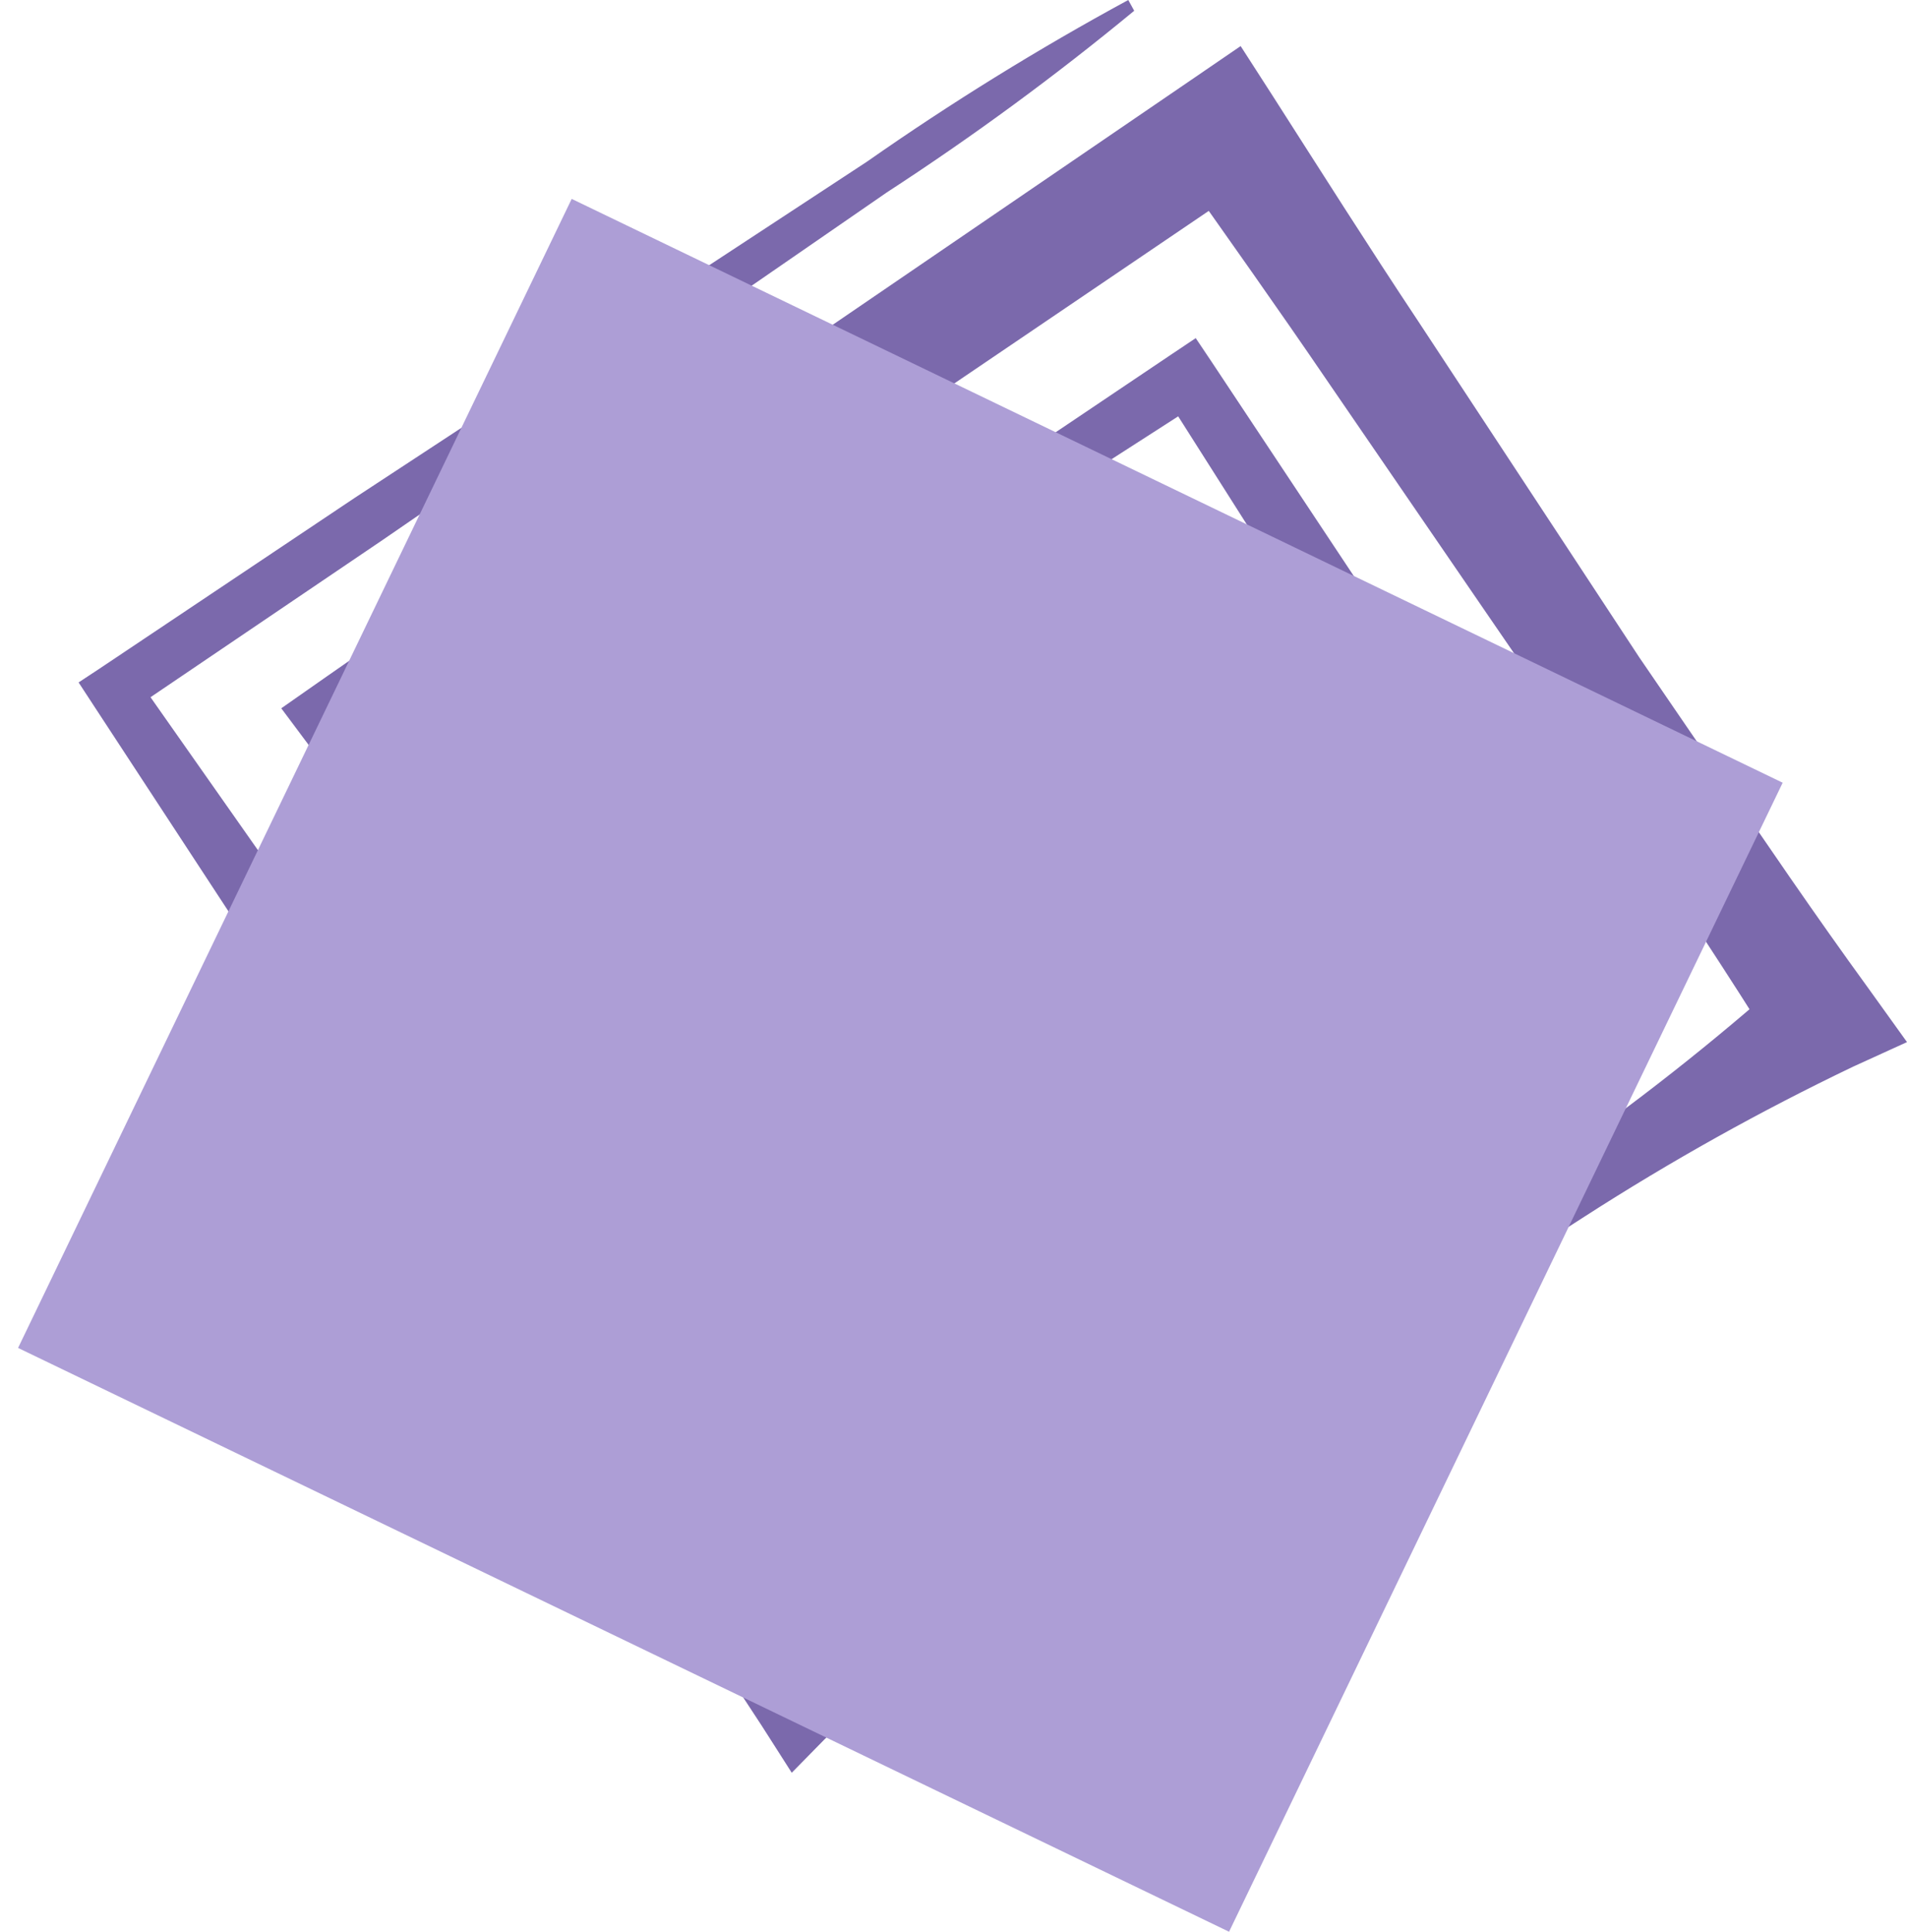
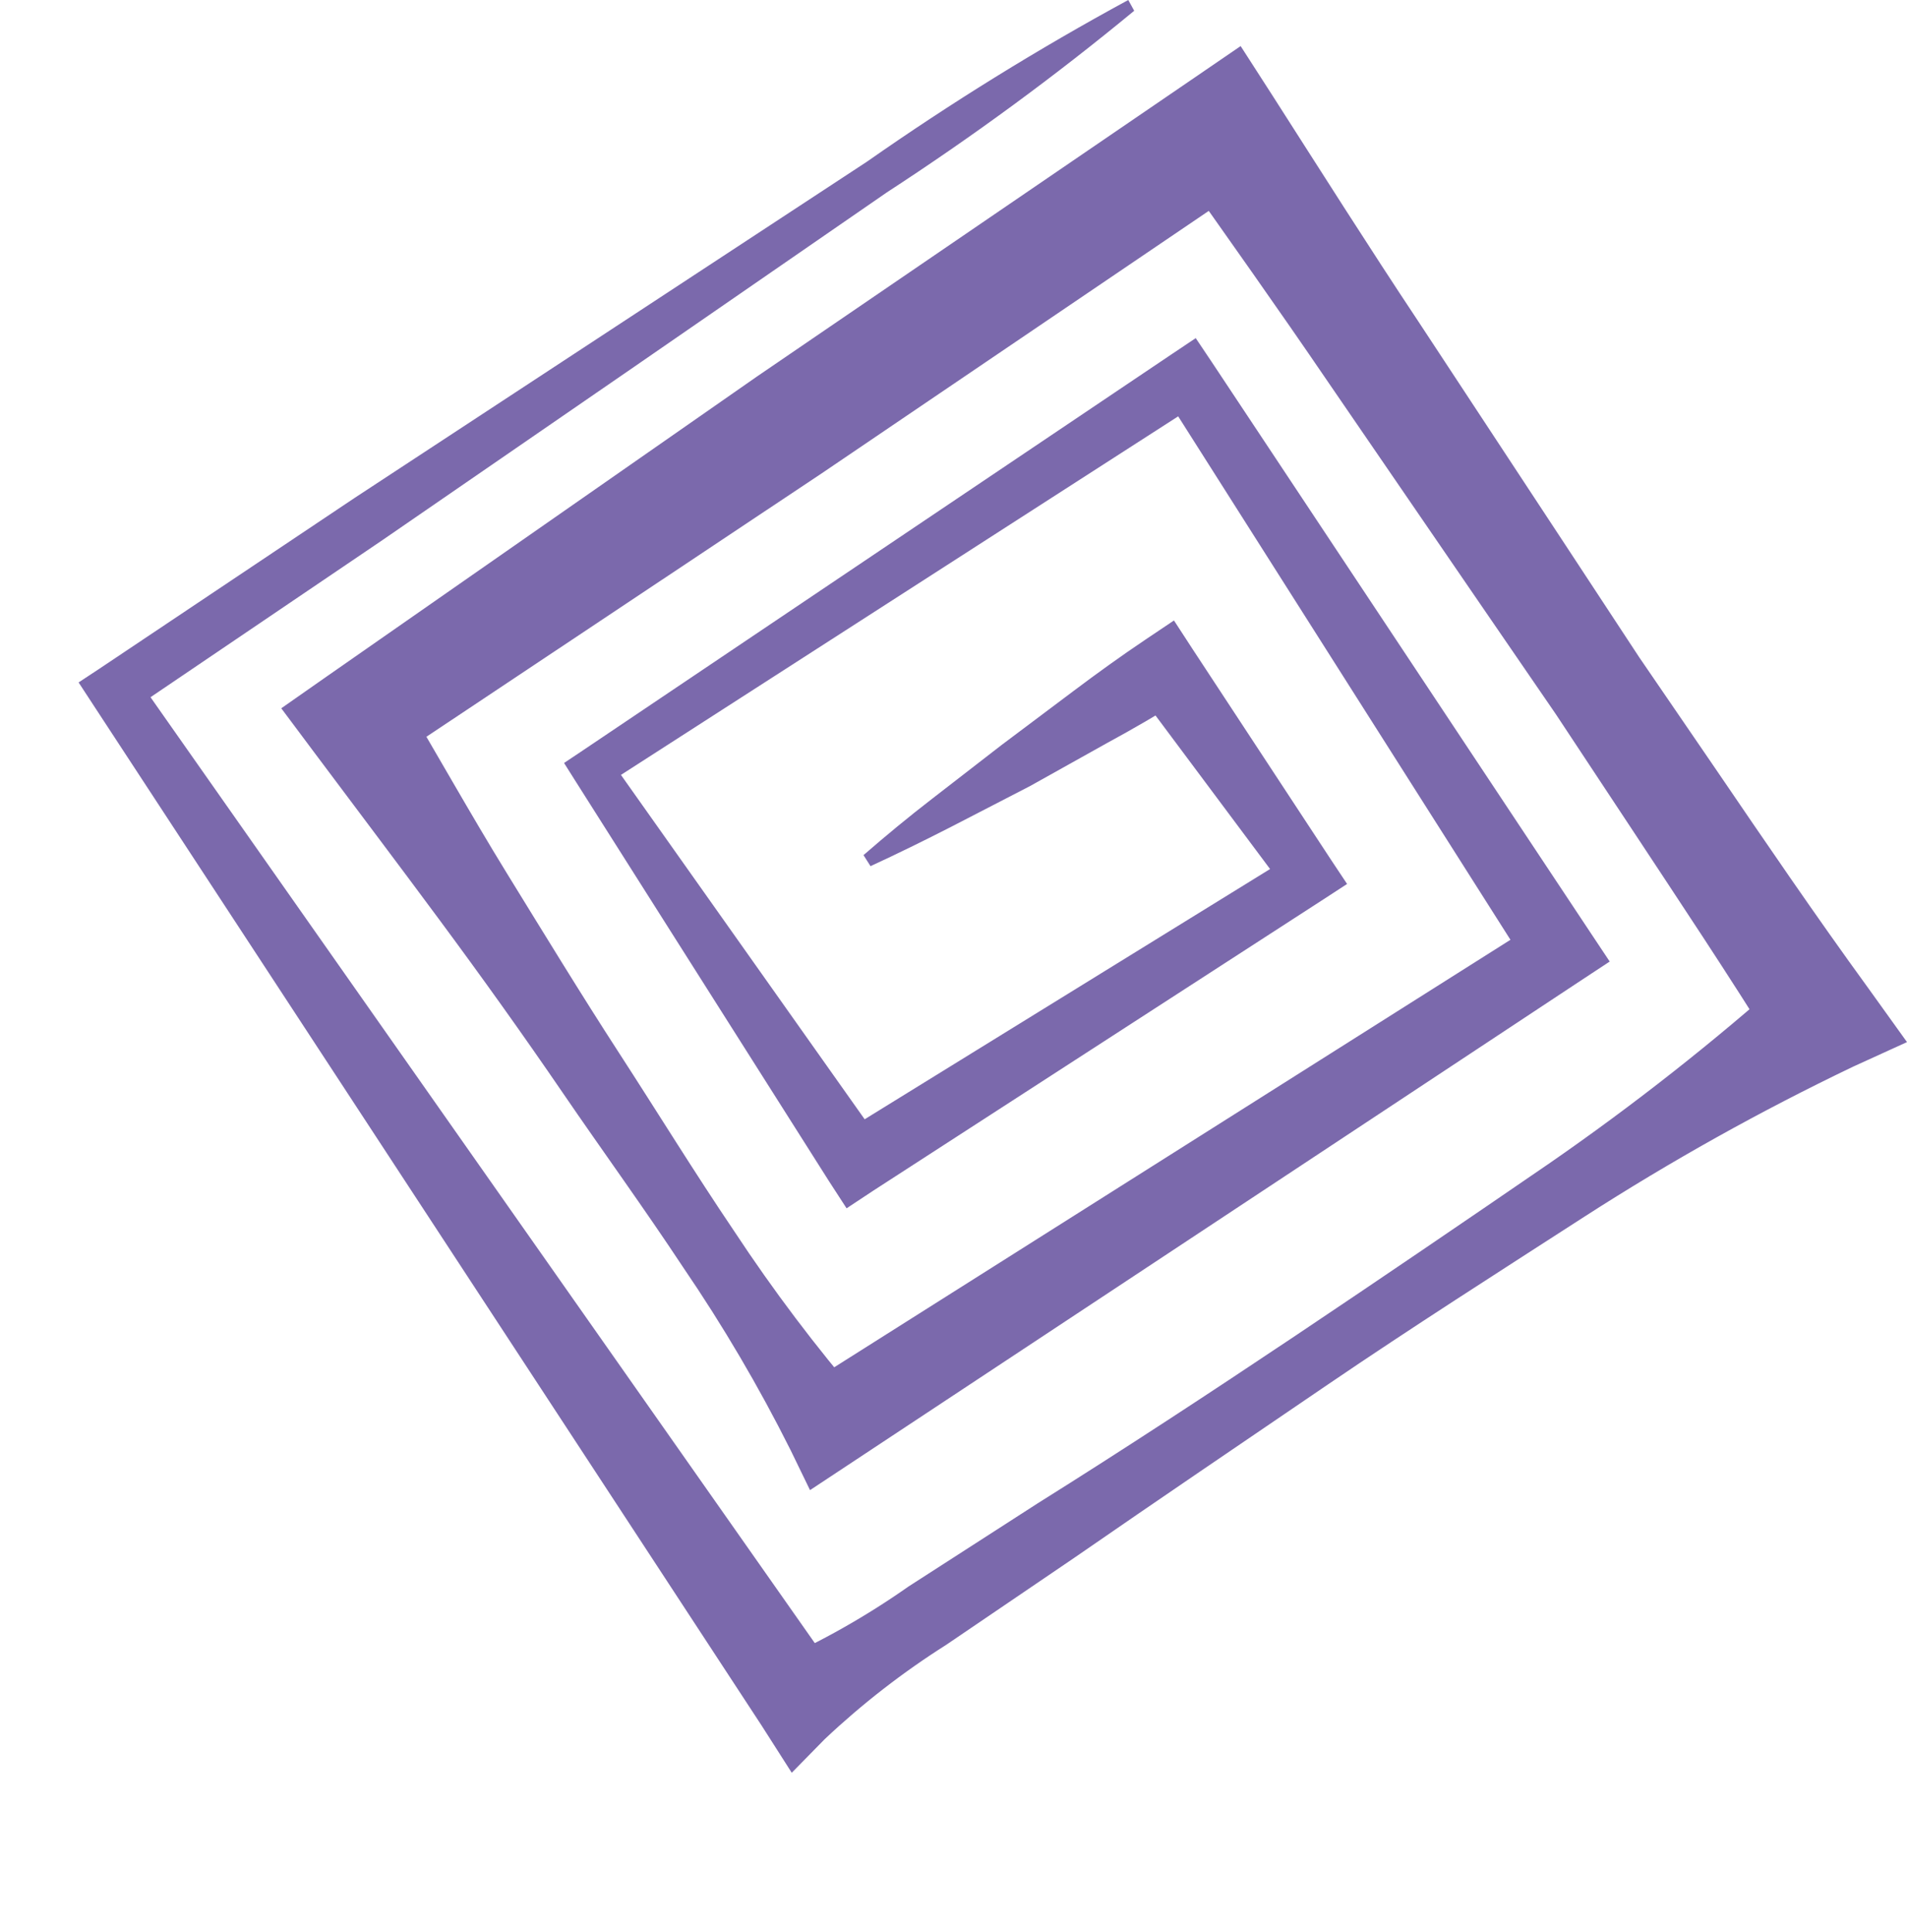
<svg xmlns="http://www.w3.org/2000/svg" width="79" height="80" viewBox="0 0 79 80" fill="none">
  <g style="mix-blend-mode:multiply">
-     <path d="M46.986 0.446C43.716 3.145 40.295 5.656 36.741 7.966L26.296 15.174L15.839 22.371L5.328 29.489L5.617 27.994L34.681 69.366L32.064 68.853C34.018 67.989 35.883 66.935 37.632 65.706L42.988 62.258C46.551 60.027 50.126 57.684 53.645 55.33C57.163 52.975 60.671 50.588 64.168 48.189C67.668 45.77 71.015 43.135 74.189 40.301L73.555 43.514C71.606 40.368 69.546 37.288 67.508 34.197L64.446 29.567L61.306 24.993L55.025 15.832C52.943 12.775 50.794 9.752 48.656 6.728L52.063 7.386L34.057 19.592L15.951 31.654L16.541 28.608C18.044 31.118 19.47 33.684 20.995 36.161C22.521 38.638 24.058 41.16 25.65 43.614C27.242 46.069 28.779 48.568 30.416 50.989C32.031 53.44 33.801 55.784 35.716 58.008L33.2 57.483L63.778 38.158L63.399 40.222L48.188 16.267L49.803 16.602L24.982 32.569L25.216 31.375L36.574 47.419L34.725 47.029L53.656 35.347L53.333 36.953L47.063 28.552L49.023 28.931C47.988 29.578 46.93 30.192 45.861 30.772L42.665 32.557L39.402 34.242C38.289 34.811 37.175 35.358 36.062 35.871L35.772 35.414C36.696 34.61 37.643 33.829 38.612 33.082L41.496 30.85L44.469 28.619C45.449 27.882 46.44 27.168 47.453 26.488L48.633 25.696L49.402 26.878L55.159 35.637L55.805 36.608L54.847 37.232L36.184 49.305L35.071 50.041L34.347 48.925L23.824 32.323L23.367 31.598L24.069 31.129L48.567 14.65L49.535 14.003L50.193 14.984L65.882 38.616L66.684 39.821L65.448 40.635L35.271 60.596L33.556 61.712L32.754 60.06C31.442 57.438 29.953 54.906 28.3 52.484C26.686 50.041 24.959 47.664 23.311 45.255C21.663 42.844 19.971 40.479 18.211 38.103C16.452 35.726 14.704 33.416 12.944 31.062L11.652 29.333L13.534 28.016L31.351 15.598L49.324 3.325L51.395 1.908L52.731 3.983C54.725 7.096 56.707 10.231 58.756 13.311L64.858 22.583L67.909 27.224L71.049 31.81C73.132 34.867 75.214 37.924 77.397 40.925L79 43.157L76.773 44.172C72.935 46.008 69.216 48.083 65.637 50.387C62.074 52.685 58.5 54.962 54.992 57.349C51.484 59.737 47.977 62.113 44.491 64.523L39.202 68.116C37.403 69.254 35.718 70.561 34.169 72.021L32.799 73.416L31.552 71.463L3.847 29.166L3.256 28.262L4.136 27.682L14.693 20.619L25.305 13.657L35.917 6.694C39.395 4.259 43.009 2.024 46.74 0L46.986 0.446Z" fill="#7B69AC" />
+     <path d="M46.986 0.446C43.716 3.145 40.295 5.656 36.741 7.966L26.296 15.174L15.839 22.371L5.328 29.489L5.617 27.994L34.681 69.366L32.064 68.853C34.018 67.989 35.883 66.935 37.632 65.706L42.988 62.258C46.551 60.027 50.126 57.684 53.645 55.33C57.163 52.975 60.671 50.588 64.168 48.189C67.668 45.77 71.015 43.135 74.189 40.301L73.555 43.514C71.606 40.368 69.546 37.288 67.508 34.197L64.446 29.567L61.306 24.993L55.025 15.832C52.943 12.775 50.794 9.752 48.656 6.728L52.063 7.386L34.057 19.592L15.951 31.654L16.541 28.608C18.044 31.118 19.47 33.684 20.995 36.161C22.521 38.638 24.058 41.16 25.65 43.614C27.242 46.069 28.779 48.568 30.416 50.989C32.031 53.44 33.801 55.784 35.716 58.008L33.2 57.483L63.778 38.158L63.399 40.222L48.188 16.267L49.803 16.602L24.982 32.569L25.216 31.375L36.574 47.419L34.725 47.029L53.656 35.347L53.333 36.953L47.063 28.552L49.023 28.931C47.988 29.578 46.93 30.192 45.861 30.772L42.665 32.557L39.402 34.242C38.289 34.811 37.175 35.358 36.062 35.871L35.772 35.414C36.696 34.61 37.643 33.829 38.612 33.082L41.496 30.85L44.469 28.619C45.449 27.882 46.44 27.168 47.453 26.488L48.633 25.696L49.402 26.878L55.159 35.637L55.805 36.608L54.847 37.232L36.184 49.305L35.071 50.041L34.347 48.925L23.824 32.323L23.367 31.598L24.069 31.129L48.567 14.65L49.535 14.003L50.193 14.984L65.882 38.616L66.684 39.821L65.448 40.635L33.556 61.712L32.754 60.06C31.442 57.438 29.953 54.906 28.3 52.484C26.686 50.041 24.959 47.664 23.311 45.255C21.663 42.844 19.971 40.479 18.211 38.103C16.452 35.726 14.704 33.416 12.944 31.062L11.652 29.333L13.534 28.016L31.351 15.598L49.324 3.325L51.395 1.908L52.731 3.983C54.725 7.096 56.707 10.231 58.756 13.311L64.858 22.583L67.909 27.224L71.049 31.81C73.132 34.867 75.214 37.924 77.397 40.925L79 43.157L76.773 44.172C72.935 46.008 69.216 48.083 65.637 50.387C62.074 52.685 58.5 54.962 54.992 57.349C51.484 59.737 47.977 62.113 44.491 64.523L39.202 68.116C37.403 69.254 35.718 70.561 34.169 72.021L32.799 73.416L31.552 71.463L3.847 29.166L3.256 28.262L4.136 27.682L14.693 20.619L25.305 13.657L35.917 6.694C39.395 4.259 43.009 2.024 46.74 0L46.986 0.446Z" fill="#7B69AC" />
  </g>
  <g style="mix-blend-mode:multiply">
-     <rect x="23.683" y="8.237" width="55.689" height="52.824" transform="rotate(25.732 23.683 8.237)" fill="#AD9ED6" />
-   </g>
+     </g>
</svg>